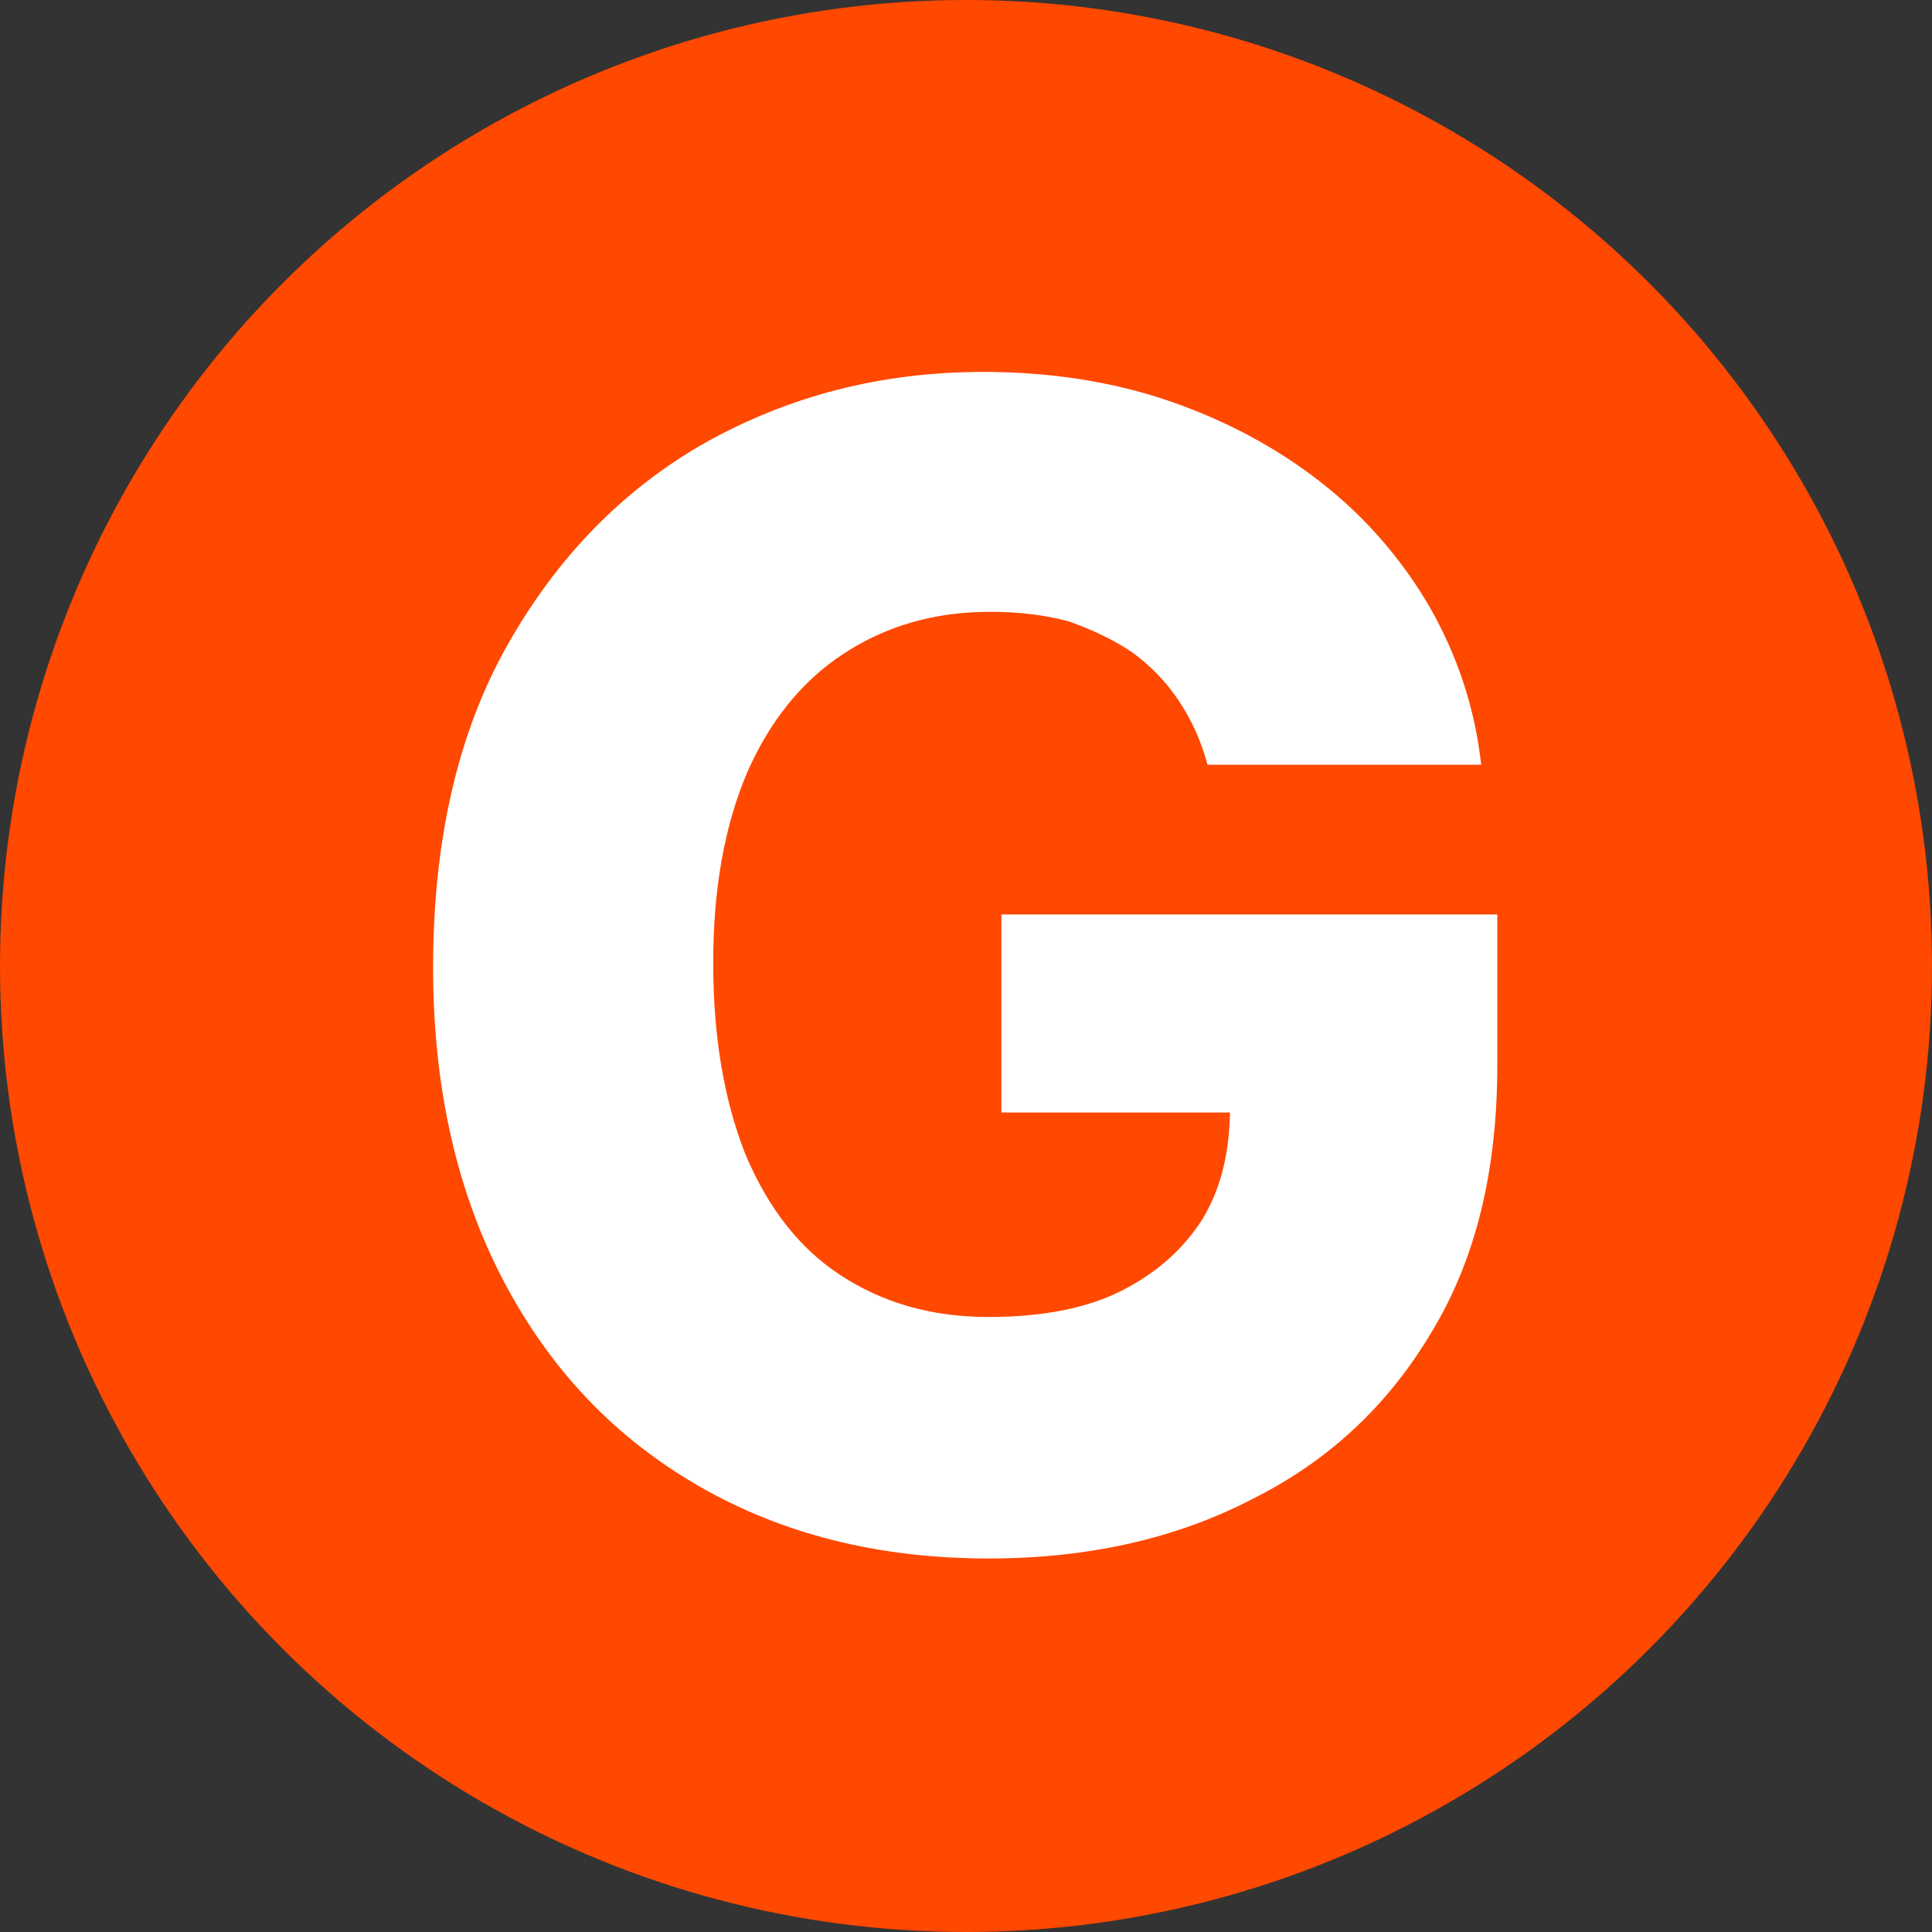
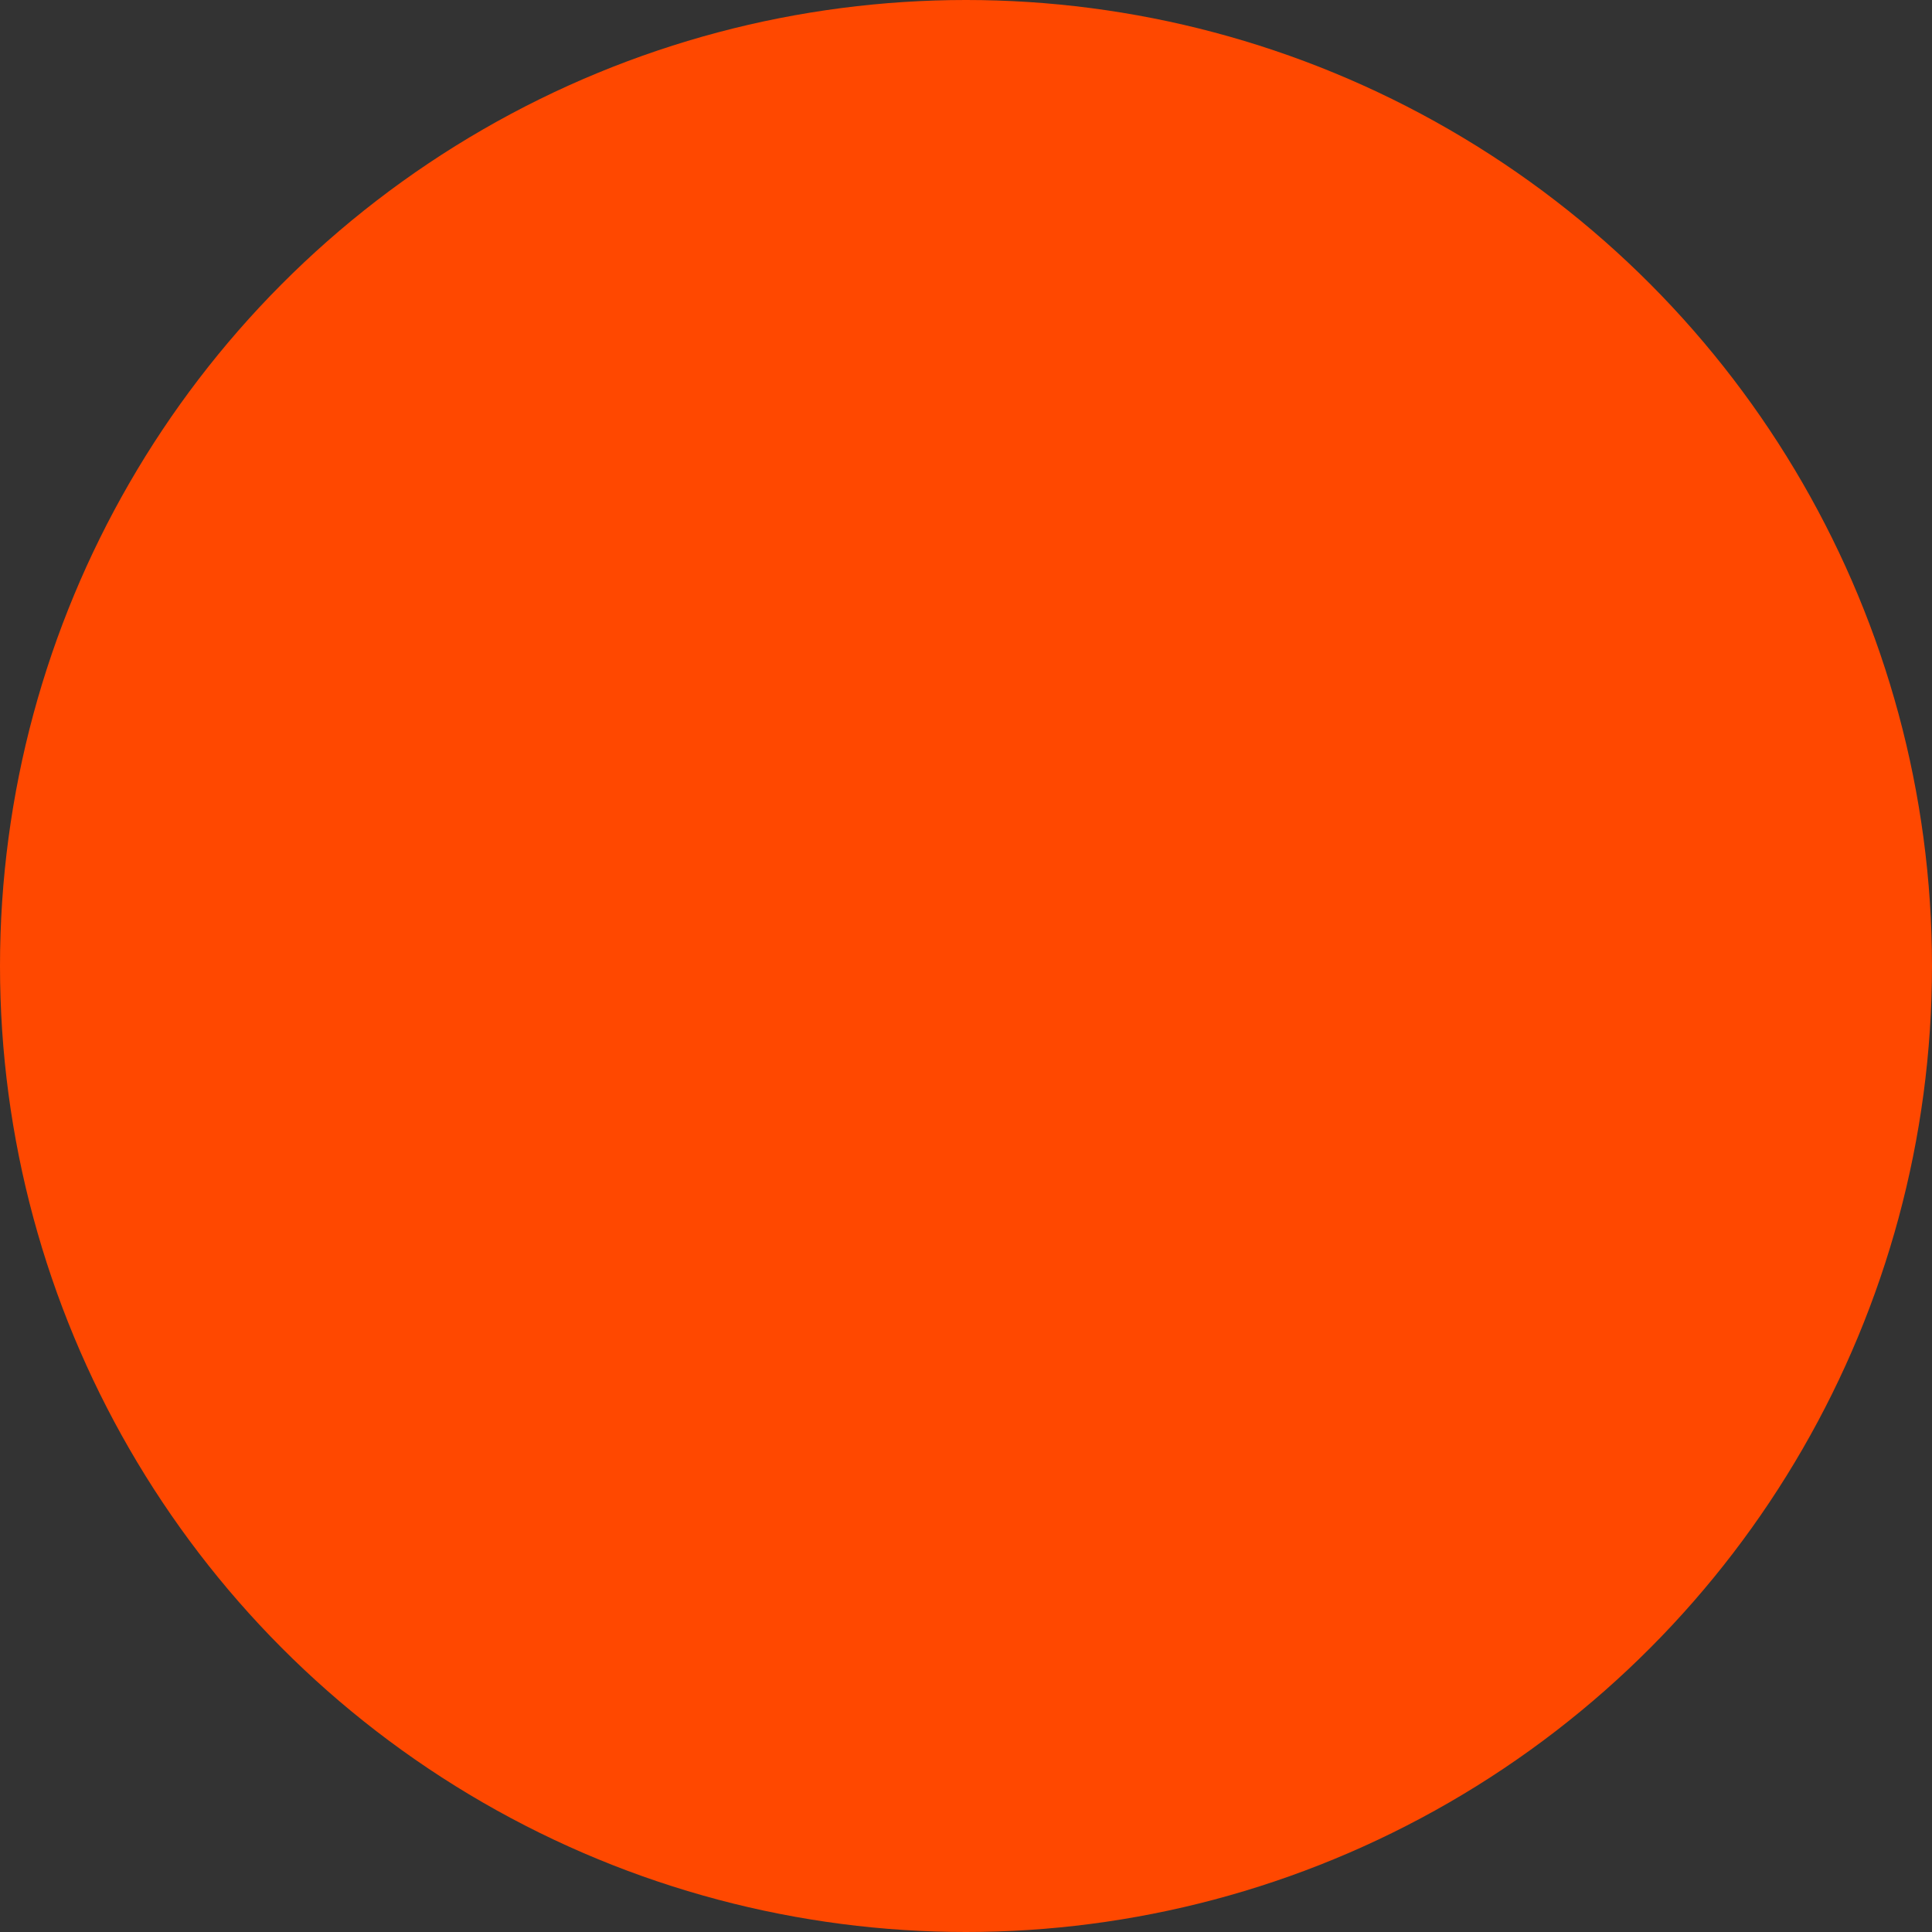
<svg xmlns="http://www.w3.org/2000/svg" version="1.1" id="Layer_1" x="0px" y="0px" viewBox="0 0 120 120" style="enable-background:new 0 0 120 120;" xml:space="preserve">
  <rect x="0" y="0" width="120" height="120" fill="#333333" stroke="none" />
  <style type="text/css">
	.st0{fill:#FF4800;}
	.st1{fill:#FFFFFF;}
</style>
  <circle class="st0" cx="60" cy="60" r="60" />
  <g>
-     <path class="st1" d="M61.4,96.8c-6.8,0-12.8-1.5-18-4.5c-5.2-3-9.2-7.2-12.1-12.7c-2.9-5.5-4.4-12-4.4-19.5c0-7.8,1.5-14.5,4.6-20   c3.1-5.5,7.2-9.7,12.3-12.6c5.2-2.9,10.9-4.4,17.3-4.4c4.1,0,8,0.6,11.5,1.8c3.5,1.2,6.7,2.9,9.5,5.1c2.8,2.2,5,4.8,6.7,7.7   c1.7,3,2.8,6.2,3.2,9.8H75c-0.4-1.5-1-2.8-1.8-4c-0.8-1.2-1.8-2.2-2.9-3c-1.2-0.8-2.5-1.4-3.9-1.9c-1.5-0.4-3.1-0.6-4.9-0.6   c-3.5,0-6.5,0.9-9.1,2.6c-2.6,1.7-4.6,4.2-6,7.4c-1.4,3.3-2.1,7.2-2.1,11.8c0,4.7,0.7,8.6,2,11.9c1.4,3.3,3.3,5.8,5.9,7.5   c2.6,1.7,5.6,2.6,9.2,2.6c3.2,0,6-0.5,8.2-1.6c2.2-1.1,3.9-2.6,5.1-4.5c1.2-2,1.7-4.3,1.7-7l3.2,0.4H62.2V56.8H93v9.4   c0,6.4-1.3,11.9-4,16.4c-2.7,4.6-6.4,8.1-11.2,10.5C73,95.6,67.5,96.8,61.4,96.8z" />
-   </g>
+     </g>
</svg>